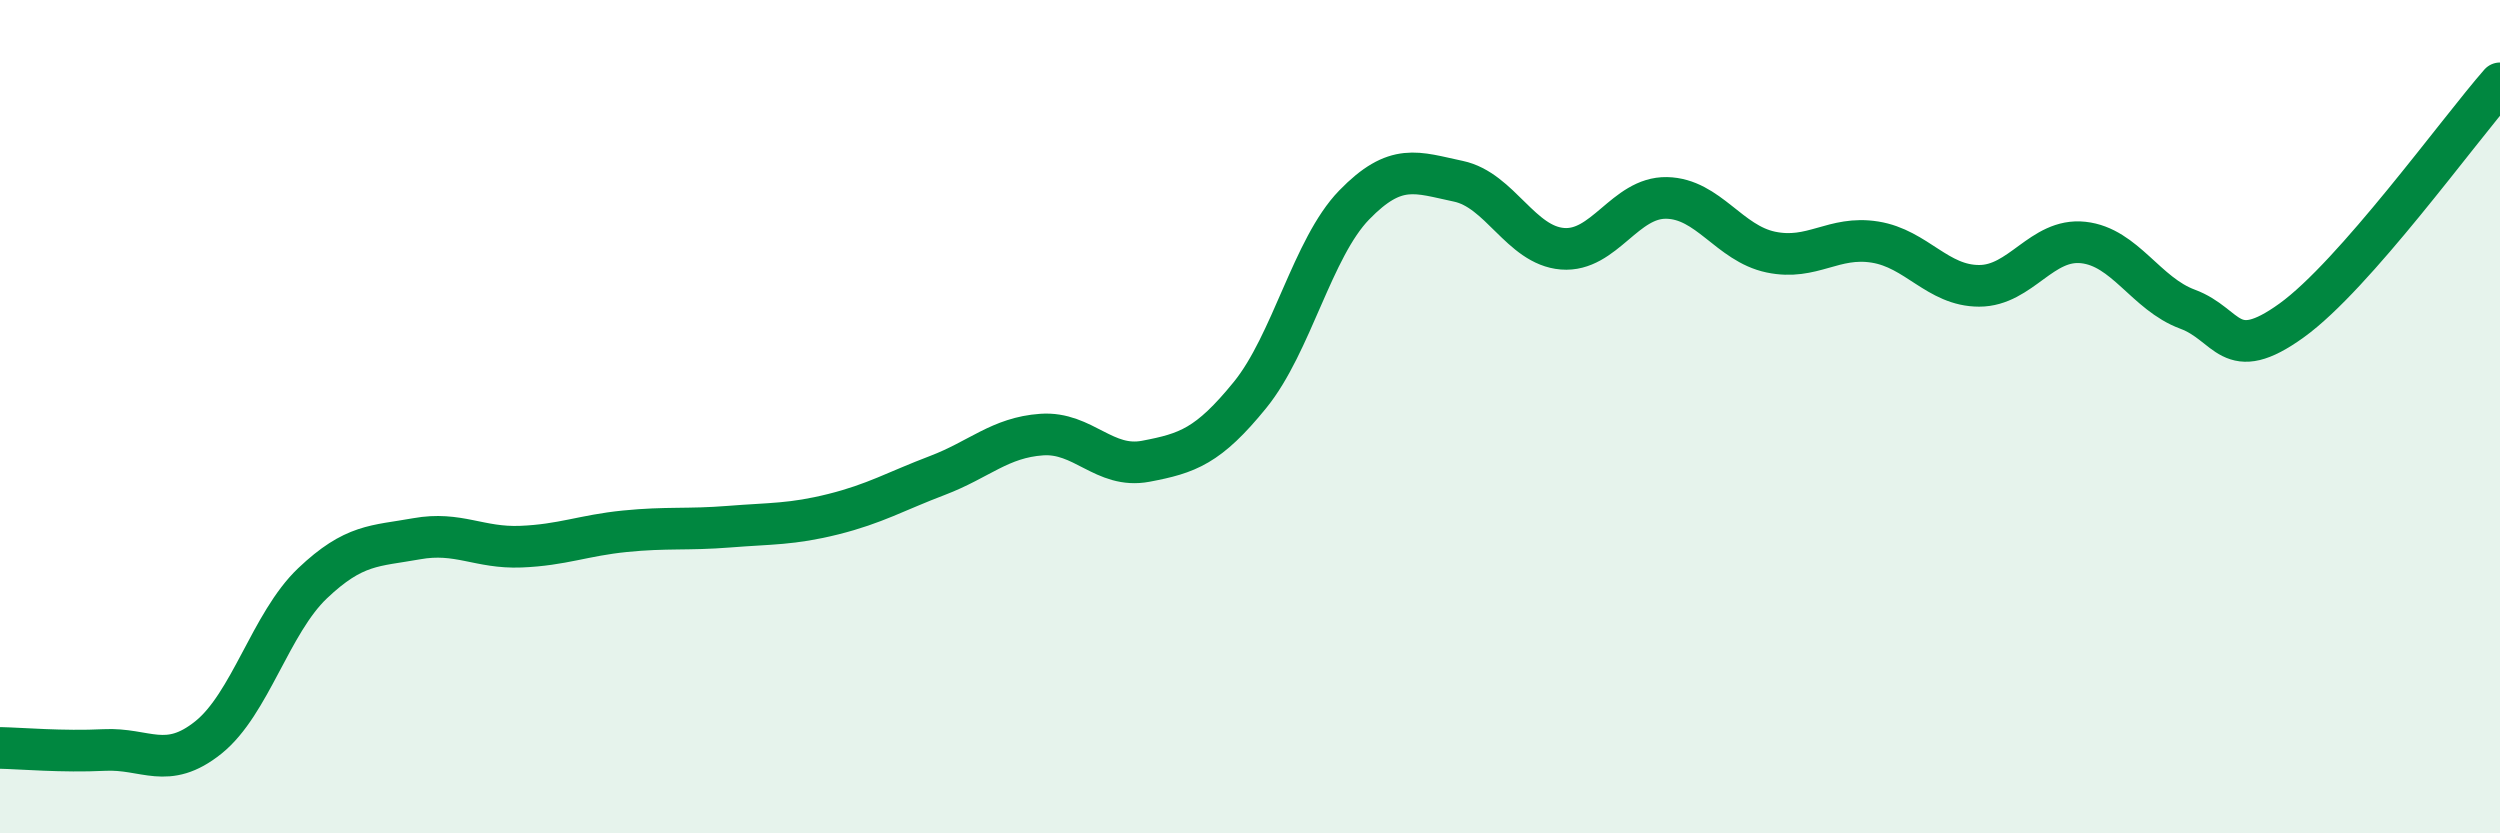
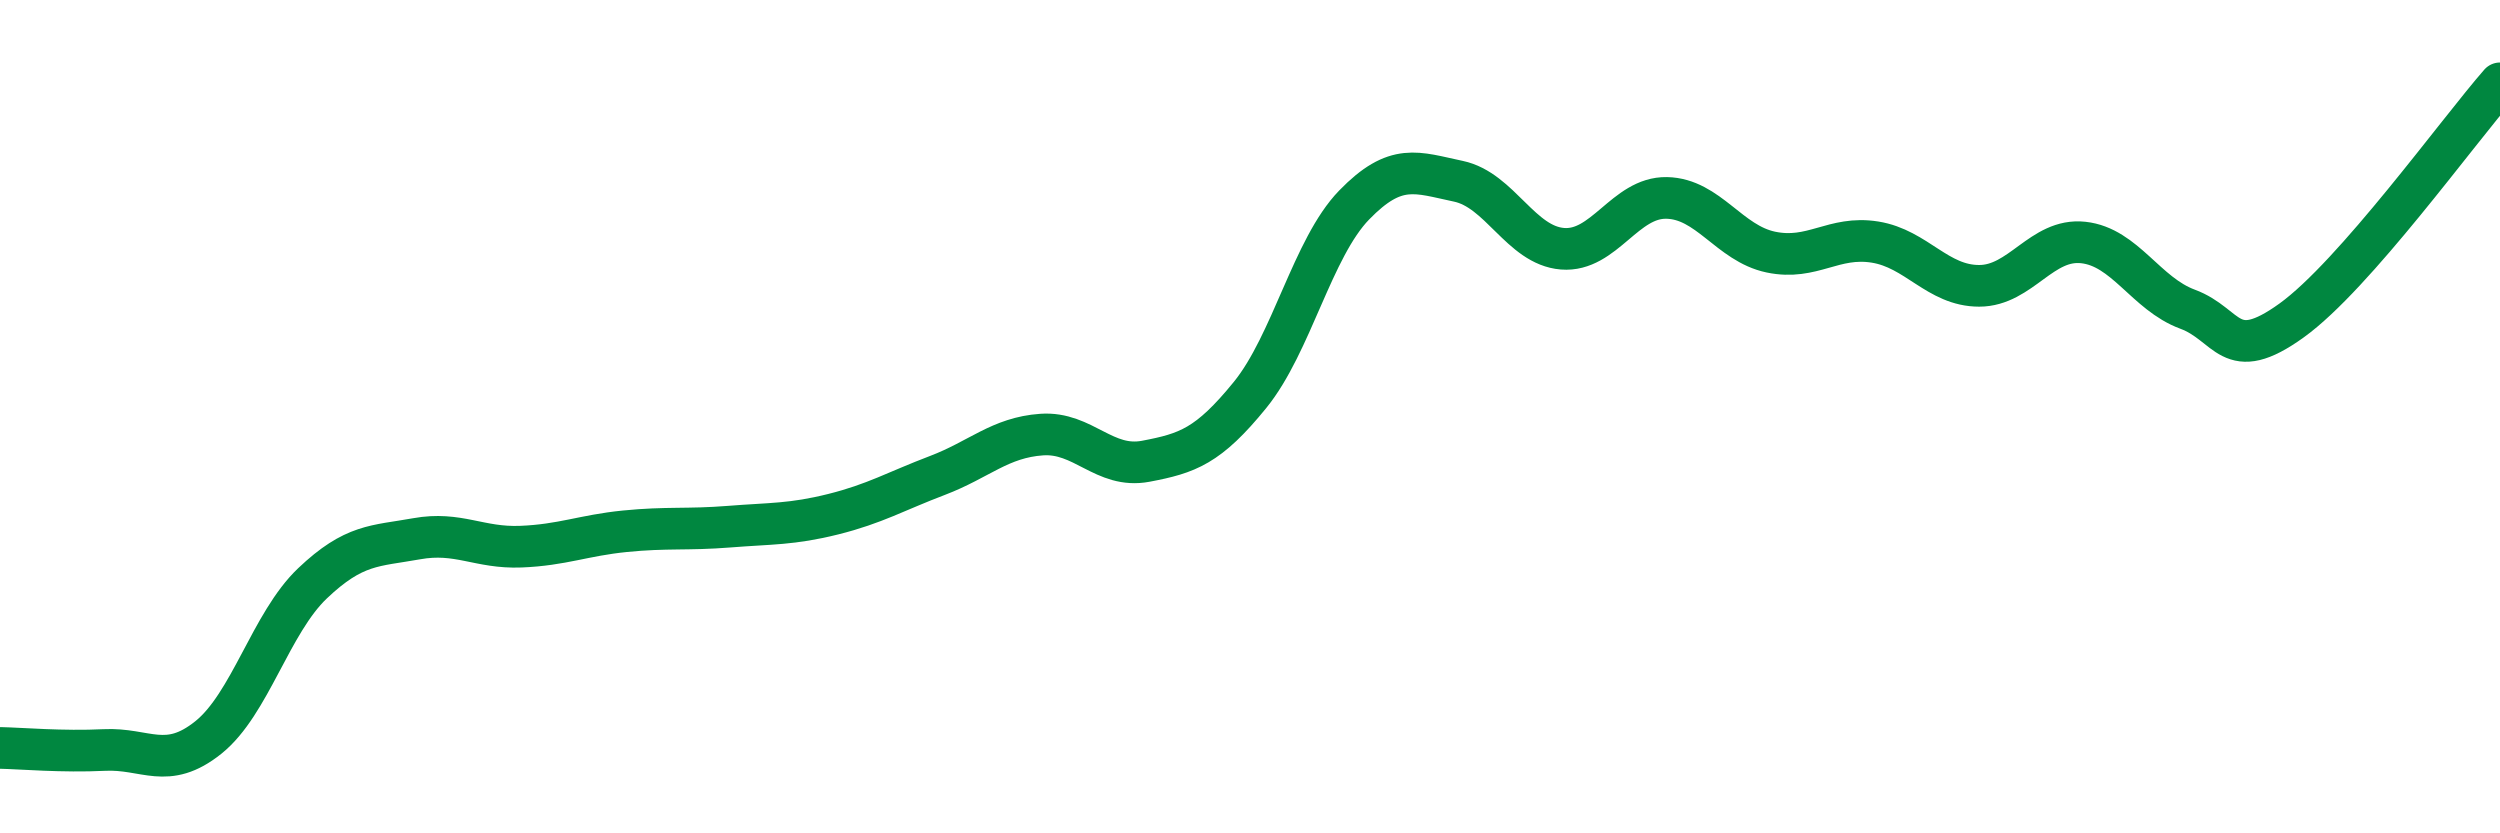
<svg xmlns="http://www.w3.org/2000/svg" width="60" height="20" viewBox="0 0 60 20">
-   <path d="M 0,17.95 C 0.5,17.96 1.5,18.05 2.5,18 C 3.5,17.95 4,18.5 5,17.7 C 6,16.9 6.5,14.95 7.5,14 C 8.5,13.05 9,13.11 10,12.93 C 11,12.75 11.5,13.16 12.5,13.12 C 13.5,13.08 14,12.85 15,12.75 C 16,12.65 16.5,12.72 17.5,12.64 C 18.5,12.56 19,12.59 20,12.34 C 21,12.09 21.5,11.79 22.5,11.41 C 23.5,11.03 24,10.5 25,10.43 C 26,10.36 26.5,11.26 27.5,11.07 C 28.5,10.88 29,10.71 30,9.48 C 31,8.25 31.5,5.95 32.5,4.92 C 33.5,3.89 34,4.14 35,4.35 C 36,4.56 36.5,5.89 37.5,5.97 C 38.5,6.05 39,4.73 40,4.75 C 41,4.77 41.5,5.84 42.5,6.05 C 43.5,6.26 44,5.65 45,5.81 C 46,5.97 46.5,6.86 47.5,6.86 C 48.5,6.86 49,5.71 50,5.82 C 51,5.93 51.5,7.05 52.5,7.42 C 53.5,7.79 53.5,8.77 55,7.69 C 56.5,6.61 59,3.14 60,2L60 20L0 20Z" fill="#008740" opacity="0.1" stroke-linecap="round" stroke-linejoin="round" />
  <path d="M 0,17.95 C 0.5,17.96 1.5,18.05 2.5,18 C 3.5,17.95 4,18.5 5,17.7 C 6,16.9 6.5,14.95 7.5,14 C 8.5,13.05 9,13.11 10,12.93 C 11,12.75 11.5,13.16 12.5,13.12 C 13.5,13.08 14,12.85 15,12.75 C 16,12.65 16.5,12.72 17.5,12.64 C 18.5,12.56 19,12.59 20,12.34 C 21,12.09 21.5,11.79 22.5,11.41 C 23.5,11.03 24,10.5 25,10.43 C 26,10.36 26.5,11.26 27.5,11.07 C 28.5,10.88 29,10.71 30,9.48 C 31,8.25 31.5,5.95 32.5,4.92 C 33.5,3.89 34,4.14 35,4.35 C 36,4.56 36.5,5.89 37.5,5.97 C 38.5,6.05 39,4.73 40,4.75 C 41,4.77 41.5,5.84 42.5,6.05 C 43.5,6.26 44,5.65 45,5.81 C 46,5.97 46.5,6.86 47.5,6.86 C 48.5,6.86 49,5.71 50,5.82 C 51,5.93 51.5,7.05 52.5,7.42 C 53.5,7.79 53.5,8.77 55,7.69 C 56.5,6.61 59,3.14 60,2" stroke="#008740" stroke-width="1" fill="none" stroke-linecap="round" stroke-linejoin="round" />
</svg>